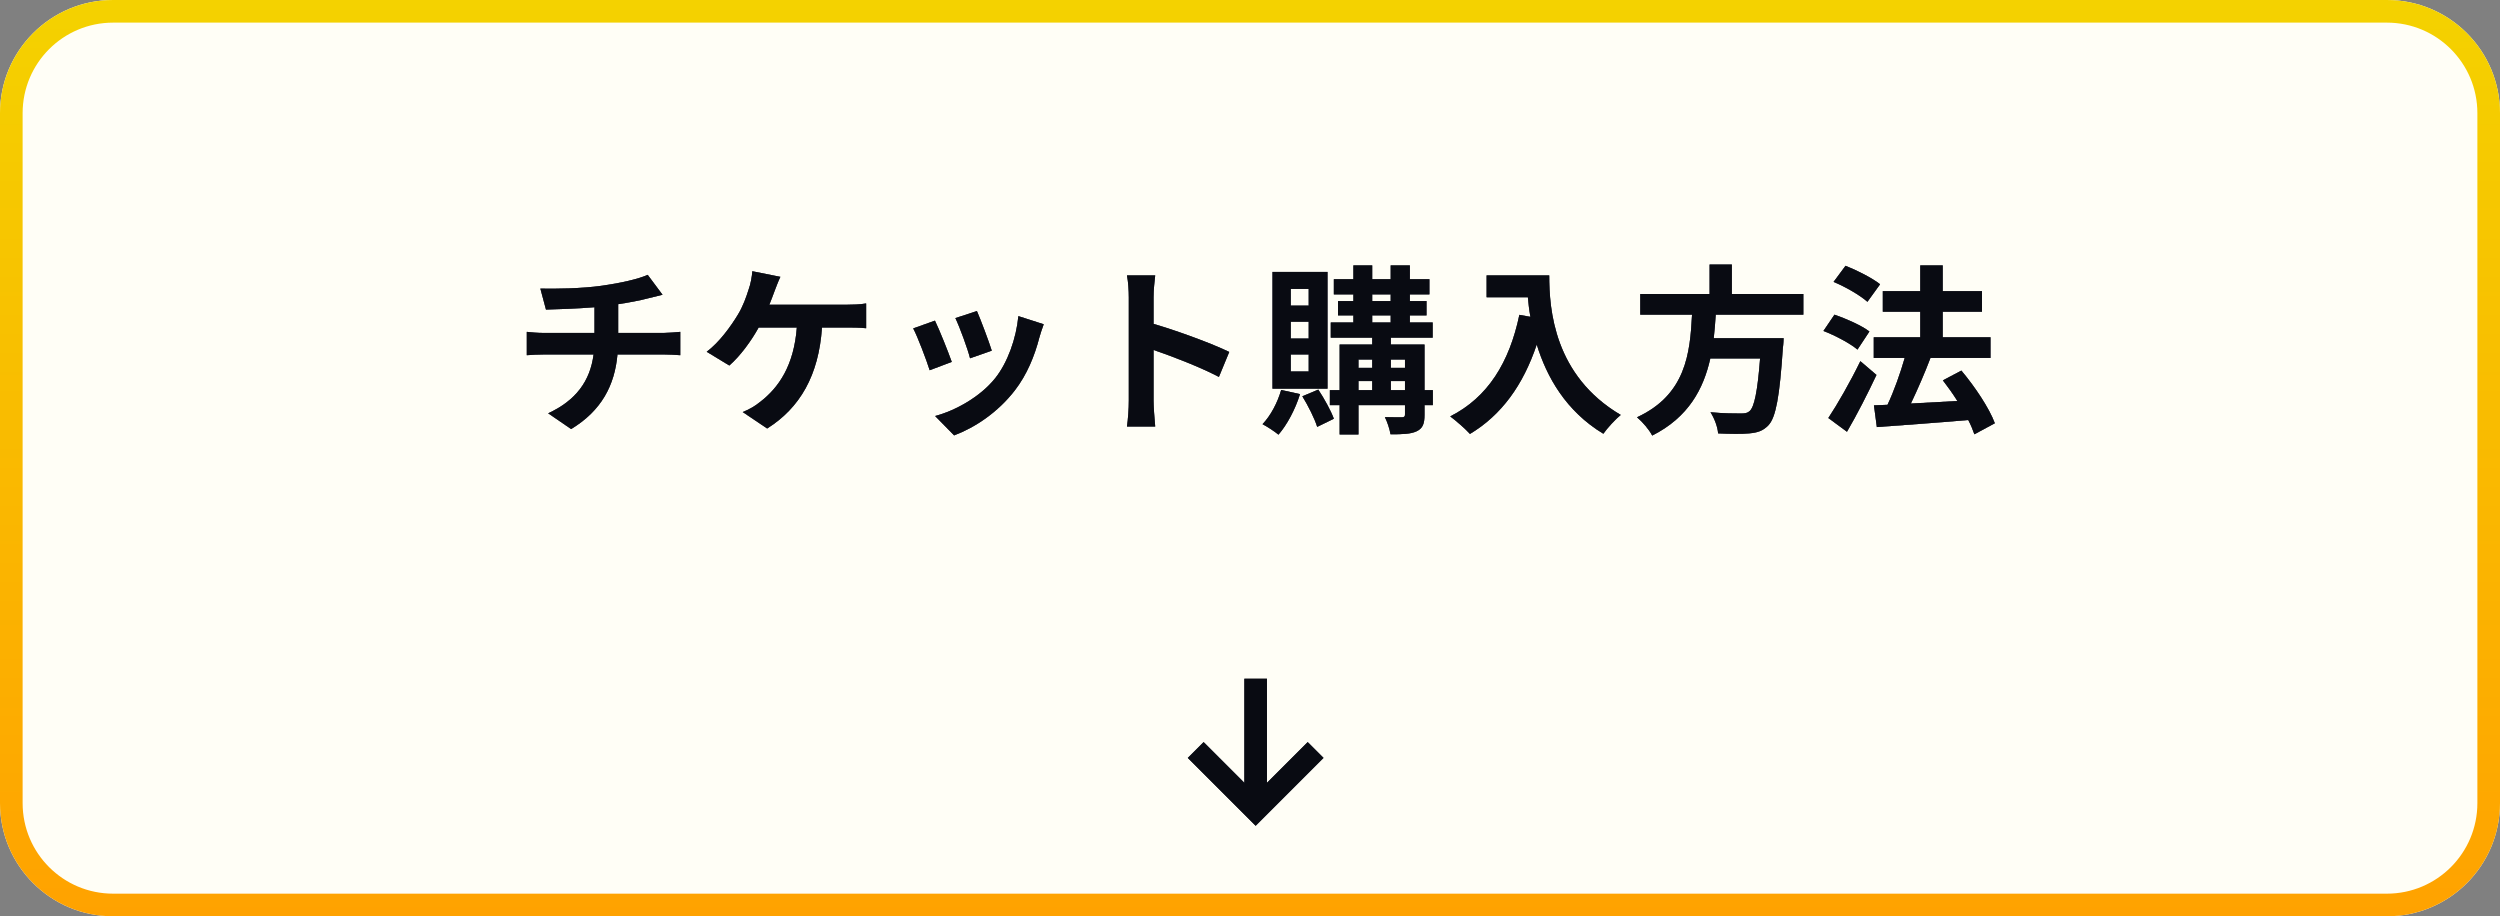
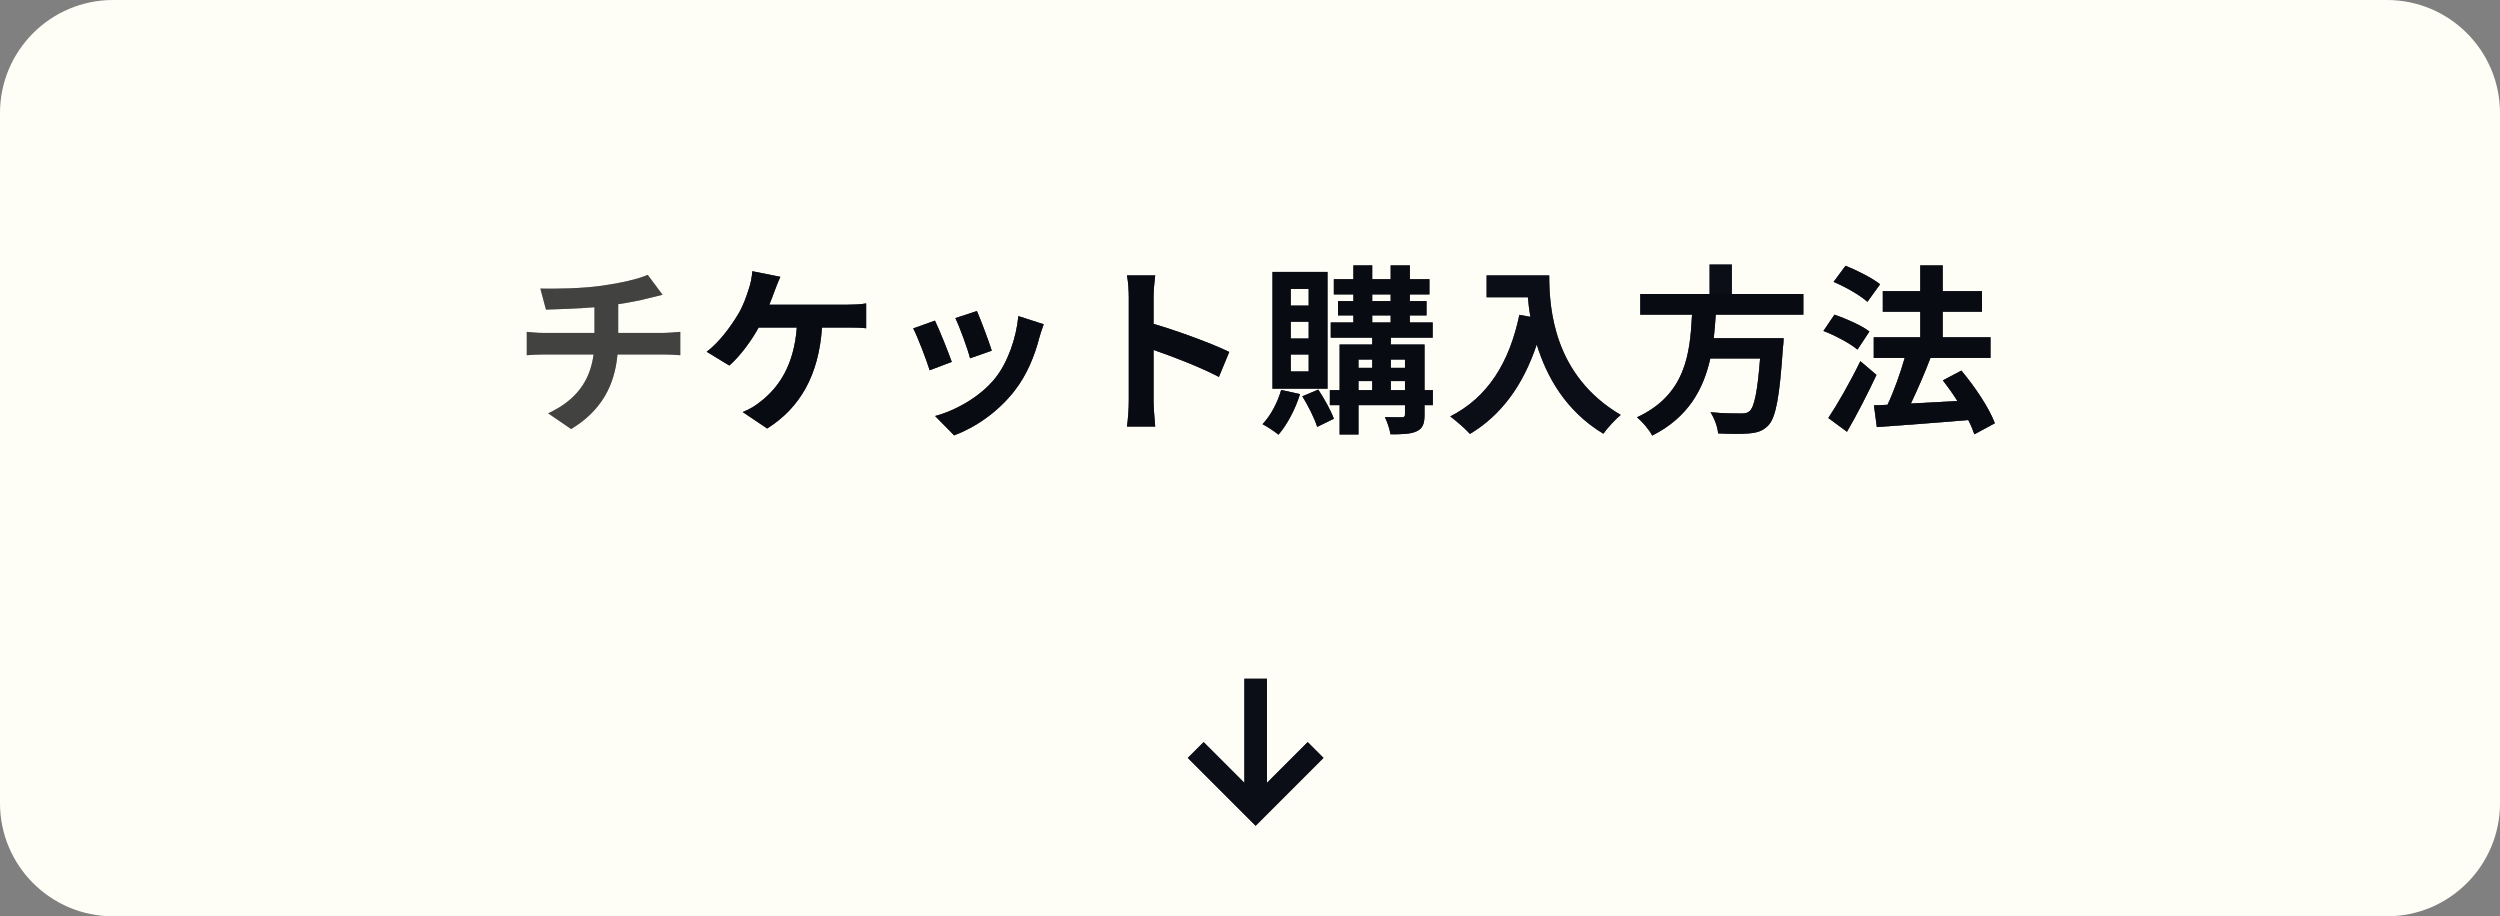
<svg xmlns="http://www.w3.org/2000/svg" width="221" height="81" viewBox="0 0 221 81" fill="none">
  <rect x="0" y="0" width="221" height="81" fill="#808080" stroke="none" />
  <path d="M0 10C0 4.477 4.477 0 10 0H211C216.523 0 221 4.477 221 10V71C221 76.523 216.523 81 211 81H10C4.477 81 0 76.523 0 71V10Z" fill="#FFFEF6" />
-   <path fill-rule="evenodd" clip-rule="evenodd" d="M211 2H10C5.582 2 2 5.582 2 10V71C2 75.418 5.582 79 10 79H211C215.418 79 219 75.418 219 71V10C219 5.582 215.418 2 211 2ZM10 0C4.477 0 0 4.477 0 10V71C0 76.523 4.477 81 10 81H211C216.523 81 221 76.523 221 71V10C221 4.477 216.523 0 211 0H10Z" fill="url(#paint0_linear_417_2179)" />
  <path d="M166.2 25.128L165.08 26.68C164.456 26.12 163.144 25.352 162.088 24.92L163.144 23.496C164.168 23.896 165.512 24.584 166.2 25.128ZM165.256 29.304L164.2 30.904C163.56 30.36 162.232 29.656 161.192 29.256L162.168 27.816C163.192 28.168 164.568 28.776 165.256 29.304ZM164.456 31.928L165.88 33.144C165.096 34.808 164.168 36.632 163.272 38.168L161.624 36.952C162.424 35.752 163.56 33.768 164.456 31.928ZM176.344 37.416L174.536 38.392C174.408 38.024 174.232 37.576 173.992 37.128C171.096 37.384 168.072 37.592 165.912 37.752L165.656 35.832L166.856 35.784C167.432 34.568 167.992 32.984 168.376 31.64H165.64V29.816H169.752V27.56H166.44V25.736H169.752V23.464H171.736V25.736H175.208V27.56H171.736V29.816H175.96V31.64H170.584L170.648 31.656C170.136 33 169.496 34.472 168.92 35.672C170.2 35.608 171.624 35.528 173.032 35.448C172.632 34.808 172.184 34.184 171.752 33.624L173.384 32.76C174.568 34.168 175.848 36.072 176.344 37.416Z" fill="#212843" />
  <path d="M166.2 25.128L165.08 26.68C164.456 26.12 163.144 25.352 162.088 24.92L163.144 23.496C164.168 23.896 165.512 24.584 166.2 25.128ZM165.256 29.304L164.2 30.904C163.56 30.36 162.232 29.656 161.192 29.256L162.168 27.816C163.192 28.168 164.568 28.776 165.256 29.304ZM164.456 31.928L165.88 33.144C165.096 34.808 164.168 36.632 163.272 38.168L161.624 36.952C162.424 35.752 163.56 33.768 164.456 31.928ZM176.344 37.416L174.536 38.392C174.408 38.024 174.232 37.576 173.992 37.128C171.096 37.384 168.072 37.592 165.912 37.752L165.656 35.832L166.856 35.784C167.432 34.568 167.992 32.984 168.376 31.64H165.64V29.816H169.752V27.56H166.44V25.736H169.752V23.464H171.736V25.736H175.208V27.56H171.736V29.816H175.96V31.64H170.584L170.648 31.656C170.136 33 169.496 34.472 168.92 35.672C170.2 35.608 171.624 35.528 173.032 35.448C172.632 34.808 172.184 34.184 171.752 33.624L173.384 32.76C174.568 34.168 175.848 36.072 176.344 37.416Z" fill="black" fill-opacity="0.2" />
  <path d="M166.2 25.128L165.08 26.68C164.456 26.12 163.144 25.352 162.088 24.92L163.144 23.496C164.168 23.896 165.512 24.584 166.2 25.128ZM165.256 29.304L164.2 30.904C163.56 30.36 162.232 29.656 161.192 29.256L162.168 27.816C163.192 28.168 164.568 28.776 165.256 29.304ZM164.456 31.928L165.88 33.144C165.096 34.808 164.168 36.632 163.272 38.168L161.624 36.952C162.424 35.752 163.56 33.768 164.456 31.928ZM176.344 37.416L174.536 38.392C174.408 38.024 174.232 37.576 173.992 37.128C171.096 37.384 168.072 37.592 165.912 37.752L165.656 35.832L166.856 35.784C167.432 34.568 167.992 32.984 168.376 31.64H165.64V29.816H169.752V27.56H166.44V25.736H169.752V23.464H171.736V25.736H175.208V27.56H171.736V29.816H175.96V31.64H170.584L170.648 31.656C170.136 33 169.496 34.472 168.92 35.672C170.2 35.608 171.624 35.528 173.032 35.448C172.632 34.808 172.184 34.184 171.752 33.624L173.384 32.76C174.568 34.168 175.848 36.072 176.344 37.416Z" fill="black" fill-opacity="0.2" />
  <path d="M166.2 25.128L165.08 26.68C164.456 26.12 163.144 25.352 162.088 24.92L163.144 23.496C164.168 23.896 165.512 24.584 166.2 25.128ZM165.256 29.304L164.2 30.904C163.56 30.36 162.232 29.656 161.192 29.256L162.168 27.816C163.192 28.168 164.568 28.776 165.256 29.304ZM164.456 31.928L165.88 33.144C165.096 34.808 164.168 36.632 163.272 38.168L161.624 36.952C162.424 35.752 163.56 33.768 164.456 31.928ZM176.344 37.416L174.536 38.392C174.408 38.024 174.232 37.576 173.992 37.128C171.096 37.384 168.072 37.592 165.912 37.752L165.656 35.832L166.856 35.784C167.432 34.568 167.992 32.984 168.376 31.64H165.64V29.816H169.752V27.56H166.44V25.736H169.752V23.464H171.736V25.736H175.208V27.56H171.736V29.816H175.96V31.64H170.584L170.648 31.656C170.136 33 169.496 34.472 168.92 35.672C170.2 35.608 171.624 35.528 173.032 35.448C172.632 34.808 172.184 34.184 171.752 33.624L173.384 32.76C174.568 34.168 175.848 36.072 176.344 37.416Z" fill="black" fill-opacity="0.2" />
  <path d="M166.2 25.128L165.08 26.68C164.456 26.12 163.144 25.352 162.088 24.92L163.144 23.496C164.168 23.896 165.512 24.584 166.2 25.128ZM165.256 29.304L164.2 30.904C163.56 30.36 162.232 29.656 161.192 29.256L162.168 27.816C163.192 28.168 164.568 28.776 165.256 29.304ZM164.456 31.928L165.88 33.144C165.096 34.808 164.168 36.632 163.272 38.168L161.624 36.952C162.424 35.752 163.56 33.768 164.456 31.928ZM176.344 37.416L174.536 38.392C174.408 38.024 174.232 37.576 173.992 37.128C171.096 37.384 168.072 37.592 165.912 37.752L165.656 35.832L166.856 35.784C167.432 34.568 167.992 32.984 168.376 31.64H165.64V29.816H169.752V27.56H166.44V25.736H169.752V23.464H171.736V25.736H175.208V27.56H171.736V29.816H175.96V31.64H170.584L170.648 31.656C170.136 33 169.496 34.472 168.92 35.672C170.2 35.608 171.624 35.528 173.032 35.448C172.632 34.808 172.184 34.184 171.752 33.624L173.384 32.76C174.568 34.168 175.848 36.072 176.344 37.416Z" fill="black" fill-opacity="0.2" />
  <path d="M166.2 25.128L165.08 26.68C164.456 26.12 163.144 25.352 162.088 24.92L163.144 23.496C164.168 23.896 165.512 24.584 166.2 25.128ZM165.256 29.304L164.2 30.904C163.56 30.36 162.232 29.656 161.192 29.256L162.168 27.816C163.192 28.168 164.568 28.776 165.256 29.304ZM164.456 31.928L165.88 33.144C165.096 34.808 164.168 36.632 163.272 38.168L161.624 36.952C162.424 35.752 163.56 33.768 164.456 31.928ZM176.344 37.416L174.536 38.392C174.408 38.024 174.232 37.576 173.992 37.128C171.096 37.384 168.072 37.592 165.912 37.752L165.656 35.832L166.856 35.784C167.432 34.568 167.992 32.984 168.376 31.64H165.64V29.816H169.752V27.56H166.44V25.736H169.752V23.464H171.736V25.736H175.208V27.56H171.736V29.816H175.96V31.64H170.584L170.648 31.656C170.136 33 169.496 34.472 168.92 35.672C170.2 35.608 171.624 35.528 173.032 35.448C172.632 34.808 172.184 34.184 171.752 33.624L173.384 32.76C174.568 34.168 175.848 36.072 176.344 37.416Z" fill="black" fill-opacity="0.2" />
  <path d="M166.2 25.128L165.08 26.68C164.456 26.12 163.144 25.352 162.088 24.92L163.144 23.496C164.168 23.896 165.512 24.584 166.2 25.128ZM165.256 29.304L164.2 30.904C163.56 30.36 162.232 29.656 161.192 29.256L162.168 27.816C163.192 28.168 164.568 28.776 165.256 29.304ZM164.456 31.928L165.88 33.144C165.096 34.808 164.168 36.632 163.272 38.168L161.624 36.952C162.424 35.752 163.56 33.768 164.456 31.928ZM176.344 37.416L174.536 38.392C174.408 38.024 174.232 37.576 173.992 37.128C171.096 37.384 168.072 37.592 165.912 37.752L165.656 35.832L166.856 35.784C167.432 34.568 167.992 32.984 168.376 31.64H165.64V29.816H169.752V27.56H166.44V25.736H169.752V23.464H171.736V25.736H175.208V27.56H171.736V29.816H175.96V31.64H170.584L170.648 31.656C170.136 33 169.496 34.472 168.92 35.672C170.2 35.608 171.624 35.528 173.032 35.448C172.632 34.808 172.184 34.184 171.752 33.624L173.384 32.76C174.568 34.168 175.848 36.072 176.344 37.416Z" fill="black" fill-opacity="0.2" />
  <path d="M159.416 27.816H151.672C151.624 28.504 151.576 29.208 151.496 29.896H157.672C157.672 29.896 157.656 30.472 157.608 30.728C157.32 35.08 156.984 36.872 156.344 37.576C155.864 38.088 155.368 38.248 154.616 38.312C154.024 38.376 152.952 38.36 151.88 38.312C151.848 37.768 151.56 36.984 151.208 36.44C152.312 36.552 153.432 36.552 153.896 36.552C154.248 36.552 154.472 36.52 154.664 36.344C155.08 35.992 155.368 34.6 155.592 31.688H151.192C150.584 34.392 149.256 36.888 146.056 38.504C145.784 37.976 145.208 37.304 144.712 36.888C149.032 34.888 149.4 31.24 149.576 27.816H145V25.992H151.128V23.384H153.096V25.992H159.416V27.816Z" fill="#212843" />
  <path d="M159.416 27.816H151.672C151.624 28.504 151.576 29.208 151.496 29.896H157.672C157.672 29.896 157.656 30.472 157.608 30.728C157.32 35.08 156.984 36.872 156.344 37.576C155.864 38.088 155.368 38.248 154.616 38.312C154.024 38.376 152.952 38.36 151.88 38.312C151.848 37.768 151.56 36.984 151.208 36.44C152.312 36.552 153.432 36.552 153.896 36.552C154.248 36.552 154.472 36.52 154.664 36.344C155.08 35.992 155.368 34.6 155.592 31.688H151.192C150.584 34.392 149.256 36.888 146.056 38.504C145.784 37.976 145.208 37.304 144.712 36.888C149.032 34.888 149.4 31.24 149.576 27.816H145V25.992H151.128V23.384H153.096V25.992H159.416V27.816Z" fill="black" fill-opacity="0.2" />
  <path d="M159.416 27.816H151.672C151.624 28.504 151.576 29.208 151.496 29.896H157.672C157.672 29.896 157.656 30.472 157.608 30.728C157.32 35.08 156.984 36.872 156.344 37.576C155.864 38.088 155.368 38.248 154.616 38.312C154.024 38.376 152.952 38.36 151.88 38.312C151.848 37.768 151.56 36.984 151.208 36.44C152.312 36.552 153.432 36.552 153.896 36.552C154.248 36.552 154.472 36.52 154.664 36.344C155.08 35.992 155.368 34.6 155.592 31.688H151.192C150.584 34.392 149.256 36.888 146.056 38.504C145.784 37.976 145.208 37.304 144.712 36.888C149.032 34.888 149.4 31.24 149.576 27.816H145V25.992H151.128V23.384H153.096V25.992H159.416V27.816Z" fill="black" fill-opacity="0.2" />
  <path d="M159.416 27.816H151.672C151.624 28.504 151.576 29.208 151.496 29.896H157.672C157.672 29.896 157.656 30.472 157.608 30.728C157.32 35.08 156.984 36.872 156.344 37.576C155.864 38.088 155.368 38.248 154.616 38.312C154.024 38.376 152.952 38.36 151.88 38.312C151.848 37.768 151.56 36.984 151.208 36.44C152.312 36.552 153.432 36.552 153.896 36.552C154.248 36.552 154.472 36.52 154.664 36.344C155.08 35.992 155.368 34.6 155.592 31.688H151.192C150.584 34.392 149.256 36.888 146.056 38.504C145.784 37.976 145.208 37.304 144.712 36.888C149.032 34.888 149.4 31.24 149.576 27.816H145V25.992H151.128V23.384H153.096V25.992H159.416V27.816Z" fill="black" fill-opacity="0.2" />
  <path d="M159.416 27.816H151.672C151.624 28.504 151.576 29.208 151.496 29.896H157.672C157.672 29.896 157.656 30.472 157.608 30.728C157.32 35.08 156.984 36.872 156.344 37.576C155.864 38.088 155.368 38.248 154.616 38.312C154.024 38.376 152.952 38.36 151.88 38.312C151.848 37.768 151.56 36.984 151.208 36.44C152.312 36.552 153.432 36.552 153.896 36.552C154.248 36.552 154.472 36.52 154.664 36.344C155.08 35.992 155.368 34.6 155.592 31.688H151.192C150.584 34.392 149.256 36.888 146.056 38.504C145.784 37.976 145.208 37.304 144.712 36.888C149.032 34.888 149.4 31.24 149.576 27.816H145V25.992H151.128V23.384H153.096V25.992H159.416V27.816Z" fill="black" fill-opacity="0.2" />
-   <path d="M159.416 27.816H151.672C151.624 28.504 151.576 29.208 151.496 29.896H157.672C157.672 29.896 157.656 30.472 157.608 30.728C157.32 35.08 156.984 36.872 156.344 37.576C155.864 38.088 155.368 38.248 154.616 38.312C154.024 38.376 152.952 38.36 151.88 38.312C151.848 37.768 151.56 36.984 151.208 36.44C152.312 36.552 153.432 36.552 153.896 36.552C154.248 36.552 154.472 36.52 154.664 36.344C155.08 35.992 155.368 34.6 155.592 31.688H151.192C150.584 34.392 149.256 36.888 146.056 38.504C145.784 37.976 145.208 37.304 144.712 36.888C149.032 34.888 149.4 31.24 149.576 27.816H145V25.992H151.128V23.384H153.096V25.992H159.416V27.816Z" fill="black" fill-opacity="0.2" />
+   <path d="M159.416 27.816H151.672C151.624 28.504 151.576 29.208 151.496 29.896H157.672C157.672 29.896 157.656 30.472 157.608 30.728C157.32 35.08 156.984 36.872 156.344 37.576C155.864 38.088 155.368 38.248 154.616 38.312C154.024 38.376 152.952 38.36 151.88 38.312C151.848 37.768 151.56 36.984 151.208 36.44C152.312 36.552 153.432 36.552 153.896 36.552C154.248 36.552 154.472 36.52 154.664 36.344C155.08 35.992 155.368 34.6 155.592 31.688H151.192C150.584 34.392 149.256 36.888 146.056 38.504C145.784 37.976 145.208 37.304 144.712 36.888C149.032 34.888 149.4 31.24 149.576 27.816H145V25.992H151.128H153.096V25.992H159.416V27.816Z" fill="black" fill-opacity="0.2" />
  <path d="M159.416 27.816H151.672C151.624 28.504 151.576 29.208 151.496 29.896H157.672C157.672 29.896 157.656 30.472 157.608 30.728C157.32 35.08 156.984 36.872 156.344 37.576C155.864 38.088 155.368 38.248 154.616 38.312C154.024 38.376 152.952 38.36 151.88 38.312C151.848 37.768 151.56 36.984 151.208 36.44C152.312 36.552 153.432 36.552 153.896 36.552C154.248 36.552 154.472 36.52 154.664 36.344C155.08 35.992 155.368 34.6 155.592 31.688H151.192C150.584 34.392 149.256 36.888 146.056 38.504C145.784 37.976 145.208 37.304 144.712 36.888C149.032 34.888 149.4 31.24 149.576 27.816H145V25.992H151.128V23.384H153.096V25.992H159.416V27.816Z" fill="black" fill-opacity="0.2" />
  <path d="M131.416 24.344H136.952C136.952 27.368 137.384 33.208 143.272 36.68C142.856 37.016 142.072 37.848 141.736 38.344C138.424 36.344 136.728 33.32 135.848 30.456C134.648 34.04 132.728 36.696 129.944 38.36C129.592 37.96 128.696 37.176 128.2 36.808C131.528 35.128 133.432 32.04 134.312 27.832L135.288 28.008C135.176 27.4 135.112 26.824 135.064 26.28H131.416V24.344Z" fill="#212843" />
-   <path d="M131.416 24.344H136.952C136.952 27.368 137.384 33.208 143.272 36.68C142.856 37.016 142.072 37.848 141.736 38.344C138.424 36.344 136.728 33.32 135.848 30.456C134.648 34.04 132.728 36.696 129.944 38.36C129.592 37.96 128.696 37.176 128.2 36.808C131.528 35.128 133.432 32.04 134.312 27.832L135.288 28.008C135.176 27.4 135.112 26.824 135.064 26.28H131.416V24.344Z" fill="black" fill-opacity="0.2" />
  <path d="M131.416 24.344H136.952C136.952 27.368 137.384 33.208 143.272 36.68C142.856 37.016 142.072 37.848 141.736 38.344C138.424 36.344 136.728 33.32 135.848 30.456C134.648 34.04 132.728 36.696 129.944 38.36C129.592 37.96 128.696 37.176 128.2 36.808C131.528 35.128 133.432 32.04 134.312 27.832L135.288 28.008C135.176 27.4 135.112 26.824 135.064 26.28H131.416V24.344Z" fill="black" fill-opacity="0.2" />
  <path d="M131.416 24.344H136.952C136.952 27.368 137.384 33.208 143.272 36.68C142.856 37.016 142.072 37.848 141.736 38.344C138.424 36.344 136.728 33.32 135.848 30.456C134.648 34.04 132.728 36.696 129.944 38.36C129.592 37.96 128.696 37.176 128.2 36.808C131.528 35.128 133.432 32.04 134.312 27.832L135.288 28.008C135.176 27.4 135.112 26.824 135.064 26.28H131.416V24.344Z" fill="black" fill-opacity="0.2" />
  <path d="M131.416 24.344H136.952C136.952 27.368 137.384 33.208 143.272 36.68C142.856 37.016 142.072 37.848 141.736 38.344C138.424 36.344 136.728 33.32 135.848 30.456C134.648 34.04 132.728 36.696 129.944 38.36C129.592 37.96 128.696 37.176 128.2 36.808C131.528 35.128 133.432 32.04 134.312 27.832L135.288 28.008C135.176 27.4 135.112 26.824 135.064 26.28H131.416V24.344Z" fill="black" fill-opacity="0.2" />
  <path d="M131.416 24.344H136.952C136.952 27.368 137.384 33.208 143.272 36.68C142.856 37.016 142.072 37.848 141.736 38.344C138.424 36.344 136.728 33.32 135.848 30.456C134.648 34.04 132.728 36.696 129.944 38.36C129.592 37.96 128.696 37.176 128.2 36.808C131.528 35.128 133.432 32.04 134.312 27.832L135.288 28.008C135.176 27.4 135.112 26.824 135.064 26.28H131.416V24.344Z" fill="black" fill-opacity="0.2" />
  <path d="M131.416 24.344H136.952C136.952 27.368 137.384 33.208 143.272 36.68C142.856 37.016 142.072 37.848 141.736 38.344C138.424 36.344 136.728 33.32 135.848 30.456C134.648 34.04 132.728 36.696 129.944 38.36C129.592 37.96 128.696 37.176 128.2 36.808C131.528 35.128 133.432 32.04 134.312 27.832L135.288 28.008C135.176 27.4 135.112 26.824 135.064 26.28H131.416V24.344Z" fill="black" fill-opacity="0.2" />
  <path d="M115.688 27.016V25.544H114.104V27.016H115.688ZM115.688 29.928V28.44H114.104V29.928H115.688ZM115.688 32.84V31.336H114.104V32.84H115.688ZM117.352 24.04V34.36H112.488V24.04H117.352ZM113.256 34.472L114.92 34.84C114.504 36.184 113.768 37.56 113.016 38.424C112.696 38.152 112.008 37.704 111.608 37.496C112.328 36.744 112.936 35.592 113.256 34.472ZM115.128 35.032L116.536 34.44C117.064 35.24 117.656 36.312 117.912 37.016L116.44 37.736C116.216 37 115.64 35.864 115.128 35.032ZM122.952 34.488H124.2V33.688H122.952V34.488ZM120.088 33.688V34.488H121.304V33.688H120.088ZM121.304 31.784H120.088V32.52H121.304V31.784ZM124.2 31.784H122.952V32.52H124.2V31.784ZM121.304 27.88V28.504H122.936V27.88H121.304ZM121.304 26.024V26.616H122.936V26.024H121.304ZM126.664 34.488V35.816H125.928V36.664C125.928 37.464 125.768 37.864 125.24 38.12C124.712 38.376 123.96 38.392 122.92 38.392C122.856 37.944 122.632 37.288 122.424 36.872C123.048 36.888 123.736 36.888 123.928 36.888C124.136 36.888 124.2 36.824 124.2 36.648V35.816H120.088V38.408H118.424V35.816H117.56V34.488H118.424V30.456H121.304V29.848H117.64V28.504H119.64V27.88H118.28V26.616H119.64V26.024H117.912V24.68H119.64V23.464H121.304V24.68H122.936V23.464H124.632V24.68H126.36V26.024H124.632V26.616H126.104V27.88H124.632V28.504H126.648V29.848H122.952V30.456H125.928V34.488H126.664Z" fill="#212843" />
  <path d="M115.688 27.016V25.544H114.104V27.016H115.688ZM115.688 29.928V28.44H114.104V29.928H115.688ZM115.688 32.84V31.336H114.104V32.84H115.688ZM117.352 24.04V34.36H112.488V24.04H117.352ZM113.256 34.472L114.92 34.84C114.504 36.184 113.768 37.56 113.016 38.424C112.696 38.152 112.008 37.704 111.608 37.496C112.328 36.744 112.936 35.592 113.256 34.472ZM115.128 35.032L116.536 34.44C117.064 35.24 117.656 36.312 117.912 37.016L116.44 37.736C116.216 37 115.64 35.864 115.128 35.032ZM122.952 34.488H124.2V33.688H122.952V34.488ZM120.088 33.688V34.488H121.304V33.688H120.088ZM121.304 31.784H120.088V32.52H121.304V31.784ZM124.2 31.784H122.952V32.52H124.2V31.784ZM121.304 27.88V28.504H122.936V27.88H121.304ZM121.304 26.024V26.616H122.936V26.024H121.304ZM126.664 34.488V35.816H125.928V36.664C125.928 37.464 125.768 37.864 125.24 38.12C124.712 38.376 123.96 38.392 122.92 38.392C122.856 37.944 122.632 37.288 122.424 36.872C123.048 36.888 123.736 36.888 123.928 36.888C124.136 36.888 124.2 36.824 124.2 36.648V35.816H120.088V38.408H118.424V35.816H117.56V34.488H118.424V30.456H121.304V29.848H117.64V28.504H119.64V27.88H118.28V26.616H119.64V26.024H117.912V24.68H119.64V23.464H121.304V24.68H122.936V23.464H124.632V24.68H126.36V26.024H124.632V26.616H126.104V27.88H124.632V28.504H126.648V29.848H122.952V30.456H125.928V34.488H126.664Z" fill="black" fill-opacity="0.2" />
  <path d="M115.688 27.016V25.544H114.104V27.016H115.688ZM115.688 29.928V28.44H114.104V29.928H115.688ZM115.688 32.84V31.336H114.104V32.84H115.688ZM117.352 24.04V34.36H112.488V24.04H117.352ZM113.256 34.472L114.92 34.84C114.504 36.184 113.768 37.56 113.016 38.424C112.696 38.152 112.008 37.704 111.608 37.496C112.328 36.744 112.936 35.592 113.256 34.472ZM115.128 35.032L116.536 34.44C117.064 35.24 117.656 36.312 117.912 37.016L116.44 37.736C116.216 37 115.64 35.864 115.128 35.032ZM122.952 34.488H124.2V33.688H122.952V34.488ZM120.088 33.688V34.488H121.304V33.688H120.088ZM121.304 31.784H120.088V32.52H121.304V31.784ZM124.2 31.784H122.952V32.52H124.2V31.784ZM121.304 27.88V28.504H122.936V27.88H121.304ZM121.304 26.024V26.616H122.936V26.024H121.304ZM126.664 34.488V35.816H125.928V36.664C125.928 37.464 125.768 37.864 125.24 38.12C124.712 38.376 123.96 38.392 122.92 38.392C122.856 37.944 122.632 37.288 122.424 36.872C123.048 36.888 123.736 36.888 123.928 36.888C124.136 36.888 124.2 36.824 124.2 36.648V35.816H120.088V38.408H118.424V35.816H117.56V34.488H118.424V30.456H121.304V29.848H117.64V28.504H119.64V27.88H118.28V26.616H119.64V26.024H117.912V24.68H119.64V23.464H121.304V24.68H122.936V23.464H124.632V24.68H126.36V26.024H124.632V26.616H126.104V27.88H124.632V28.504H126.648V29.848H122.952V30.456H125.928V34.488H126.664Z" fill="black" fill-opacity="0.2" />
  <path d="M115.688 27.016V25.544H114.104V27.016H115.688ZM115.688 29.928V28.44H114.104V29.928H115.688ZM115.688 32.84V31.336H114.104V32.84H115.688ZM117.352 24.04V34.36H112.488V24.04H117.352ZM113.256 34.472L114.92 34.84C114.504 36.184 113.768 37.56 113.016 38.424C112.696 38.152 112.008 37.704 111.608 37.496C112.328 36.744 112.936 35.592 113.256 34.472ZM115.128 35.032L116.536 34.44C117.064 35.24 117.656 36.312 117.912 37.016L116.44 37.736C116.216 37 115.64 35.864 115.128 35.032ZM122.952 34.488H124.2V33.688H122.952V34.488ZM120.088 33.688V34.488H121.304V33.688H120.088ZM121.304 31.784H120.088V32.52H121.304V31.784ZM124.2 31.784H122.952V32.52H124.2V31.784ZM121.304 27.88V28.504H122.936V27.88H121.304ZM121.304 26.024V26.616H122.936V26.024H121.304ZM126.664 34.488V35.816H125.928V36.664C125.928 37.464 125.768 37.864 125.24 38.12C124.712 38.376 123.96 38.392 122.92 38.392C122.856 37.944 122.632 37.288 122.424 36.872C123.048 36.888 123.736 36.888 123.928 36.888C124.136 36.888 124.2 36.824 124.2 36.648V35.816H120.088V38.408H118.424V35.816H117.56V34.488H118.424V30.456H121.304V29.848H117.64V28.504H119.64V27.88H118.28V26.616H119.64V26.024H117.912V24.68H119.64V23.464H121.304V24.68H122.936V23.464H124.632V24.68H126.36V26.024H124.632V26.616H126.104V27.88H124.632V28.504H126.648V29.848H122.952V30.456H125.928V34.488H126.664Z" fill="black" fill-opacity="0.2" />
  <path d="M115.688 27.016V25.544H114.104V27.016H115.688ZM115.688 29.928V28.44H114.104V29.928H115.688ZM115.688 32.84V31.336H114.104V32.84H115.688ZM117.352 24.04V34.36H112.488V24.04H117.352ZM113.256 34.472L114.92 34.84C114.504 36.184 113.768 37.56 113.016 38.424C112.696 38.152 112.008 37.704 111.608 37.496C112.328 36.744 112.936 35.592 113.256 34.472ZM115.128 35.032L116.536 34.44C117.064 35.24 117.656 36.312 117.912 37.016L116.44 37.736C116.216 37 115.64 35.864 115.128 35.032ZM122.952 34.488H124.2V33.688H122.952V34.488ZM120.088 33.688V34.488H121.304V33.688H120.088ZM121.304 31.784H120.088V32.52H121.304V31.784ZM124.2 31.784H122.952V32.52H124.2V31.784ZM121.304 27.88V28.504H122.936V27.88H121.304ZM121.304 26.024V26.616H122.936V26.024H121.304ZM126.664 34.488V35.816H125.928V36.664C125.928 37.464 125.768 37.864 125.24 38.12C124.712 38.376 123.96 38.392 122.92 38.392C122.856 37.944 122.632 37.288 122.424 36.872C123.048 36.888 123.736 36.888 123.928 36.888C124.136 36.888 124.2 36.824 124.2 36.648V35.816H120.088V38.408H118.424V35.816H117.56V34.488H118.424V30.456H121.304V29.848H117.64V28.504H119.64V27.88H118.28V26.616H119.64V26.024H117.912V24.68H119.64V23.464H121.304V24.68H122.936V23.464H124.632V24.68H126.36V26.024H124.632V26.616H126.104V27.88H124.632V28.504H126.648V29.848H122.952V30.456H125.928V34.488H126.664Z" fill="black" fill-opacity="0.2" />
  <path d="M115.688 27.016V25.544H114.104V27.016H115.688ZM115.688 29.928V28.44H114.104V29.928H115.688ZM115.688 32.84V31.336H114.104V32.84H115.688ZM117.352 24.04V34.36H112.488V24.04H117.352ZM113.256 34.472L114.92 34.84C114.504 36.184 113.768 37.56 113.016 38.424C112.696 38.152 112.008 37.704 111.608 37.496C112.328 36.744 112.936 35.592 113.256 34.472ZM115.128 35.032L116.536 34.44C117.064 35.24 117.656 36.312 117.912 37.016L116.44 37.736C116.216 37 115.64 35.864 115.128 35.032ZM122.952 34.488H124.2V33.688H122.952V34.488ZM120.088 33.688V34.488H121.304V33.688H120.088ZM121.304 31.784H120.088V32.52H121.304V31.784ZM124.2 31.784H122.952V32.52H124.2V31.784ZM121.304 27.88V28.504H122.936V27.88H121.304ZM121.304 26.024V26.616H122.936V26.024H121.304ZM126.664 34.488V35.816H125.928V36.664C125.928 37.464 125.768 37.864 125.24 38.12C124.712 38.376 123.96 38.392 122.92 38.392C122.856 37.944 122.632 37.288 122.424 36.872C123.048 36.888 123.736 36.888 123.928 36.888C124.136 36.888 124.2 36.824 124.2 36.648V35.816H120.088V38.408H118.424V35.816H117.56V34.488H118.424V30.456H121.304V29.848H117.64V28.504H119.64V27.88H118.28V26.616H119.64V26.024H117.912V24.68H119.64V23.464H121.304V24.68H122.936V23.464H124.632V24.68H126.36V26.024H124.632V26.616H126.104V27.88H124.632V28.504H126.648V29.848H122.952V30.456H125.928V34.488H126.664Z" fill="black" fill-opacity="0.2" />
  <path d="M115.688 27.016V25.544H114.104V27.016H115.688ZM115.688 29.928V28.44H114.104V29.928H115.688ZM115.688 32.84V31.336H114.104V32.84H115.688ZM117.352 24.04V34.36H112.488V24.04H117.352ZM113.256 34.472L114.92 34.84C114.504 36.184 113.768 37.56 113.016 38.424C112.696 38.152 112.008 37.704 111.608 37.496C112.328 36.744 112.936 35.592 113.256 34.472ZM115.128 35.032L116.536 34.44C117.064 35.24 117.656 36.312 117.912 37.016L116.44 37.736C116.216 37 115.64 35.864 115.128 35.032ZM122.952 34.488H124.2V33.688H122.952V34.488ZM120.088 33.688V34.488H121.304V33.688H120.088ZM121.304 31.784H120.088V32.52H121.304V31.784ZM124.2 31.784H122.952V32.52H124.2V31.784ZM121.304 27.88V28.504H122.936V27.88H121.304ZM121.304 26.024V26.616H122.936V26.024H121.304ZM126.664 34.488V35.816H125.928V36.664C125.928 37.464 125.768 37.864 125.24 38.12C124.712 38.376 123.96 38.392 122.92 38.392C122.856 37.944 122.632 37.288 122.424 36.872C123.048 36.888 123.736 36.888 123.928 36.888C124.136 36.888 124.2 36.824 124.2 36.648V35.816H120.088V38.408H118.424V35.816H117.56V34.488H118.424V30.456H121.304V29.848H117.64V28.504H119.64V27.88H118.28V26.616H119.64V26.024H117.912V24.68H119.64V23.464H121.304V24.68H122.936V23.464H124.632V24.68H126.36V26.024H124.632V26.616H126.104V27.88H124.632V28.504H126.648V29.848H122.952V30.456H125.928V34.488H126.664Z" fill="black" fill-opacity="0.2" />
  <path d="M99.784 35.464V26.264C99.784 25.704 99.736 24.904 99.624 24.344H102.12C102.056 24.904 101.976 25.608 101.976 26.264V28.632C104.12 29.256 107.192 30.392 108.664 31.112L107.752 33.32C106.104 32.456 103.704 31.528 101.976 30.936V35.464C101.976 35.928 102.056 37.048 102.12 37.704H99.624C99.72 37.064 99.784 36.104 99.784 35.464Z" fill="#212843" />
  <path d="M99.784 35.464V26.264C99.784 25.704 99.736 24.904 99.624 24.344H102.12C102.056 24.904 101.976 25.608 101.976 26.264V28.632C104.12 29.256 107.192 30.392 108.664 31.112L107.752 33.32C106.104 32.456 103.704 31.528 101.976 30.936V35.464C101.976 35.928 102.056 37.048 102.12 37.704H99.624C99.72 37.064 99.784 36.104 99.784 35.464Z" fill="black" fill-opacity="0.2" />
  <path d="M99.784 35.464V26.264C99.784 25.704 99.736 24.904 99.624 24.344H102.12C102.056 24.904 101.976 25.608 101.976 26.264V28.632C104.12 29.256 107.192 30.392 108.664 31.112L107.752 33.32C106.104 32.456 103.704 31.528 101.976 30.936V35.464C101.976 35.928 102.056 37.048 102.12 37.704H99.624C99.72 37.064 99.784 36.104 99.784 35.464Z" fill="black" fill-opacity="0.2" />
  <path d="M99.784 35.464V26.264C99.784 25.704 99.736 24.904 99.624 24.344H102.12C102.056 24.904 101.976 25.608 101.976 26.264V28.632C104.12 29.256 107.192 30.392 108.664 31.112L107.752 33.32C106.104 32.456 103.704 31.528 101.976 30.936V35.464C101.976 35.928 102.056 37.048 102.12 37.704H99.624C99.72 37.064 99.784 36.104 99.784 35.464Z" fill="black" fill-opacity="0.2" />
  <path d="M99.784 35.464V26.264C99.784 25.704 99.736 24.904 99.624 24.344H102.12C102.056 24.904 101.976 25.608 101.976 26.264V28.632C104.12 29.256 107.192 30.392 108.664 31.112L107.752 33.32C106.104 32.456 103.704 31.528 101.976 30.936V35.464C101.976 35.928 102.056 37.048 102.12 37.704H99.624C99.72 37.064 99.784 36.104 99.784 35.464Z" fill="black" fill-opacity="0.2" />
  <path d="M99.784 35.464V26.264C99.784 25.704 99.736 24.904 99.624 24.344H102.12C102.056 24.904 101.976 25.608 101.976 26.264V28.632C104.12 29.256 107.192 30.392 108.664 31.112L107.752 33.32C106.104 32.456 103.704 31.528 101.976 30.936V35.464C101.976 35.928 102.056 37.048 102.12 37.704H99.624C99.72 37.064 99.784 36.104 99.784 35.464Z" fill="black" fill-opacity="0.2" />
  <path d="M99.784 35.464V26.264C99.784 25.704 99.736 24.904 99.624 24.344H102.12C102.056 24.904 101.976 25.608 101.976 26.264V28.632C104.12 29.256 107.192 30.392 108.664 31.112L107.752 33.32C106.104 32.456 103.704 31.528 101.976 30.936V35.464C101.976 35.928 102.056 37.048 102.12 37.704H99.624C99.72 37.064 99.784 36.104 99.784 35.464Z" fill="black" fill-opacity="0.2" />
  <path d="M86.36 27.496C86.664 28.184 87.448 30.264 87.672 31L85.752 31.672C85.56 30.888 84.856 28.952 84.456 28.12L86.36 27.496ZM92.264 28.664C92.072 29.176 91.976 29.512 91.88 29.832C91.464 31.448 90.792 33.112 89.704 34.52C88.216 36.44 86.216 37.784 84.344 38.488L82.664 36.776C84.424 36.312 86.648 35.096 87.976 33.432C89.064 32.072 89.832 29.944 90.024 27.944L92.264 28.664ZM82.648 28.344C83.048 29.16 83.816 31.096 84.136 31.992L82.184 32.728C81.912 31.864 81.112 29.736 80.728 29.032L82.648 28.344Z" fill="#212843" />
  <path d="M86.36 27.496C86.664 28.184 87.448 30.264 87.672 31L85.752 31.672C85.56 30.888 84.856 28.952 84.456 28.12L86.36 27.496ZM92.264 28.664C92.072 29.176 91.976 29.512 91.88 29.832C91.464 31.448 90.792 33.112 89.704 34.52C88.216 36.44 86.216 37.784 84.344 38.488L82.664 36.776C84.424 36.312 86.648 35.096 87.976 33.432C89.064 32.072 89.832 29.944 90.024 27.944L92.264 28.664ZM82.648 28.344C83.048 29.16 83.816 31.096 84.136 31.992L82.184 32.728C81.912 31.864 81.112 29.736 80.728 29.032L82.648 28.344Z" fill="black" fill-opacity="0.2" />
  <path d="M86.36 27.496C86.664 28.184 87.448 30.264 87.672 31L85.752 31.672C85.56 30.888 84.856 28.952 84.456 28.12L86.36 27.496ZM92.264 28.664C92.072 29.176 91.976 29.512 91.88 29.832C91.464 31.448 90.792 33.112 89.704 34.52C88.216 36.44 86.216 37.784 84.344 38.488L82.664 36.776C84.424 36.312 86.648 35.096 87.976 33.432C89.064 32.072 89.832 29.944 90.024 27.944L92.264 28.664ZM82.648 28.344C83.048 29.16 83.816 31.096 84.136 31.992L82.184 32.728C81.912 31.864 81.112 29.736 80.728 29.032L82.648 28.344Z" fill="black" fill-opacity="0.2" />
  <path d="M86.36 27.496C86.664 28.184 87.448 30.264 87.672 31L85.752 31.672C85.56 30.888 84.856 28.952 84.456 28.12L86.36 27.496ZM92.264 28.664C92.072 29.176 91.976 29.512 91.88 29.832C91.464 31.448 90.792 33.112 89.704 34.52C88.216 36.44 86.216 37.784 84.344 38.488L82.664 36.776C84.424 36.312 86.648 35.096 87.976 33.432C89.064 32.072 89.832 29.944 90.024 27.944L92.264 28.664ZM82.648 28.344C83.048 29.16 83.816 31.096 84.136 31.992L82.184 32.728C81.912 31.864 81.112 29.736 80.728 29.032L82.648 28.344Z" fill="black" fill-opacity="0.2" />
  <path d="M86.36 27.496C86.664 28.184 87.448 30.264 87.672 31L85.752 31.672C85.56 30.888 84.856 28.952 84.456 28.12L86.36 27.496ZM92.264 28.664C92.072 29.176 91.976 29.512 91.88 29.832C91.464 31.448 90.792 33.112 89.704 34.52C88.216 36.44 86.216 37.784 84.344 38.488L82.664 36.776C84.424 36.312 86.648 35.096 87.976 33.432C89.064 32.072 89.832 29.944 90.024 27.944L92.264 28.664ZM82.648 28.344C83.048 29.16 83.816 31.096 84.136 31.992L82.184 32.728C81.912 31.864 81.112 29.736 80.728 29.032L82.648 28.344Z" fill="black" fill-opacity="0.2" />
  <path d="M86.36 27.496C86.664 28.184 87.448 30.264 87.672 31L85.752 31.672C85.56 30.888 84.856 28.952 84.456 28.12L86.36 27.496ZM92.264 28.664C92.072 29.176 91.976 29.512 91.88 29.832C91.464 31.448 90.792 33.112 89.704 34.52C88.216 36.44 86.216 37.784 84.344 38.488L82.664 36.776C84.424 36.312 86.648 35.096 87.976 33.432C89.064 32.072 89.832 29.944 90.024 27.944L92.264 28.664ZM82.648 28.344C83.048 29.16 83.816 31.096 84.136 31.992L82.184 32.728C81.912 31.864 81.112 29.736 80.728 29.032L82.648 28.344Z" fill="black" fill-opacity="0.2" />
  <path d="M86.36 27.496C86.664 28.184 87.448 30.264 87.672 31L85.752 31.672C85.56 30.888 84.856 28.952 84.456 28.12L86.36 27.496ZM92.264 28.664C92.072 29.176 91.976 29.512 91.88 29.832C91.464 31.448 90.792 33.112 89.704 34.52C88.216 36.44 86.216 37.784 84.344 38.488L82.664 36.776C84.424 36.312 86.648 35.096 87.976 33.432C89.064 32.072 89.832 29.944 90.024 27.944L92.264 28.664ZM82.648 28.344C83.048 29.16 83.816 31.096 84.136 31.992L82.184 32.728C81.912 31.864 81.112 29.736 80.728 29.032L82.648 28.344Z" fill="black" fill-opacity="0.2" />
  <path d="M68.984 24.472C68.792 24.872 68.584 25.432 68.456 25.768C68.328 26.104 68.184 26.52 68.008 26.936H74.904C75.32 26.936 76.04 26.92 76.568 26.824V29.016C75.976 28.952 75.272 28.952 74.904 28.952H72.664C72.376 33.192 70.712 36.056 67.816 37.88L65.656 36.424C66.232 36.2 66.792 35.864 67.176 35.544C68.856 34.264 70.184 32.296 70.44 28.952H67.064C66.424 30.12 65.432 31.48 64.472 32.312L62.472 31.096C63.608 30.248 64.632 28.808 65.24 27.8C65.688 27.064 65.976 26.232 66.168 25.624C66.36 25.096 66.472 24.472 66.504 23.976L68.984 24.472Z" fill="#212843" />
  <path d="M68.984 24.472C68.792 24.872 68.584 25.432 68.456 25.768C68.328 26.104 68.184 26.52 68.008 26.936H74.904C75.32 26.936 76.04 26.92 76.568 26.824V29.016C75.976 28.952 75.272 28.952 74.904 28.952H72.664C72.376 33.192 70.712 36.056 67.816 37.88L65.656 36.424C66.232 36.2 66.792 35.864 67.176 35.544C68.856 34.264 70.184 32.296 70.44 28.952H67.064C66.424 30.12 65.432 31.48 64.472 32.312L62.472 31.096C63.608 30.248 64.632 28.808 65.24 27.8C65.688 27.064 65.976 26.232 66.168 25.624C66.36 25.096 66.472 24.472 66.504 23.976L68.984 24.472Z" fill="black" fill-opacity="0.2" />
  <path d="M68.984 24.472C68.792 24.872 68.584 25.432 68.456 25.768C68.328 26.104 68.184 26.52 68.008 26.936H74.904C75.32 26.936 76.04 26.92 76.568 26.824V29.016C75.976 28.952 75.272 28.952 74.904 28.952H72.664C72.376 33.192 70.712 36.056 67.816 37.88L65.656 36.424C66.232 36.2 66.792 35.864 67.176 35.544C68.856 34.264 70.184 32.296 70.44 28.952H67.064C66.424 30.12 65.432 31.48 64.472 32.312L62.472 31.096C63.608 30.248 64.632 28.808 65.24 27.8C65.688 27.064 65.976 26.232 66.168 25.624C66.36 25.096 66.472 24.472 66.504 23.976L68.984 24.472Z" fill="black" fill-opacity="0.2" />
  <path d="M68.984 24.472C68.792 24.872 68.584 25.432 68.456 25.768C68.328 26.104 68.184 26.52 68.008 26.936H74.904C75.32 26.936 76.04 26.92 76.568 26.824V29.016C75.976 28.952 75.272 28.952 74.904 28.952H72.664C72.376 33.192 70.712 36.056 67.816 37.88L65.656 36.424C66.232 36.2 66.792 35.864 67.176 35.544C68.856 34.264 70.184 32.296 70.44 28.952H67.064C66.424 30.12 65.432 31.48 64.472 32.312L62.472 31.096C63.608 30.248 64.632 28.808 65.24 27.8C65.688 27.064 65.976 26.232 66.168 25.624C66.36 25.096 66.472 24.472 66.504 23.976L68.984 24.472Z" fill="black" fill-opacity="0.2" />
  <path d="M68.984 24.472C68.792 24.872 68.584 25.432 68.456 25.768C68.328 26.104 68.184 26.52 68.008 26.936H74.904C75.32 26.936 76.04 26.92 76.568 26.824V29.016C75.976 28.952 75.272 28.952 74.904 28.952H72.664C72.376 33.192 70.712 36.056 67.816 37.88L65.656 36.424C66.232 36.2 66.792 35.864 67.176 35.544C68.856 34.264 70.184 32.296 70.44 28.952H67.064C66.424 30.12 65.432 31.48 64.472 32.312L62.472 31.096C63.608 30.248 64.632 28.808 65.24 27.8C65.688 27.064 65.976 26.232 66.168 25.624C66.36 25.096 66.472 24.472 66.504 23.976L68.984 24.472Z" fill="black" fill-opacity="0.2" />
  <path d="M68.984 24.472C68.792 24.872 68.584 25.432 68.456 25.768C68.328 26.104 68.184 26.52 68.008 26.936H74.904C75.32 26.936 76.04 26.92 76.568 26.824V29.016C75.976 28.952 75.272 28.952 74.904 28.952H72.664C72.376 33.192 70.712 36.056 67.816 37.88L65.656 36.424C66.232 36.2 66.792 35.864 67.176 35.544C68.856 34.264 70.184 32.296 70.44 28.952H67.064C66.424 30.12 65.432 31.48 64.472 32.312L62.472 31.096C63.608 30.248 64.632 28.808 65.24 27.8C65.688 27.064 65.976 26.232 66.168 25.624C66.36 25.096 66.472 24.472 66.504 23.976L68.984 24.472Z" fill="black" fill-opacity="0.2" />
  <path d="M68.984 24.472C68.792 24.872 68.584 25.432 68.456 25.768C68.328 26.104 68.184 26.52 68.008 26.936H74.904C75.32 26.936 76.04 26.92 76.568 26.824V29.016C75.976 28.952 75.272 28.952 74.904 28.952H72.664C72.376 33.192 70.712 36.056 67.816 37.88L65.656 36.424C66.232 36.2 66.792 35.864 67.176 35.544C68.856 34.264 70.184 32.296 70.44 28.952H67.064C66.424 30.12 65.432 31.48 64.472 32.312L62.472 31.096C63.608 30.248 64.632 28.808 65.24 27.8C65.688 27.064 65.976 26.232 66.168 25.624C66.36 25.096 66.472 24.472 66.504 23.976L68.984 24.472Z" fill="black" fill-opacity="0.2" />
-   <path d="M47.768 25.512C48.984 25.544 51.464 25.512 53.224 25.256C54.824 25.032 56.456 24.664 57.256 24.296L58.568 26.056C58.024 26.184 57.608 26.296 57.336 26.36C56.552 26.568 55.608 26.744 54.648 26.888V29.432H58.68C59.032 29.432 59.784 29.368 60.136 29.336V31.4C59.704 31.368 59.16 31.336 58.728 31.336H54.584C54.344 34.024 53.192 36.296 50.488 37.928L48.456 36.536C50.888 35.416 52.168 33.704 52.472 31.336H48.072C47.576 31.336 46.984 31.368 46.568 31.4V29.336C47 29.384 47.544 29.432 48.04 29.432H52.552V27.16C51.016 27.288 49.336 27.336 48.264 27.368L47.768 25.512Z" fill="#212843" />
  <path d="M47.768 25.512C48.984 25.544 51.464 25.512 53.224 25.256C54.824 25.032 56.456 24.664 57.256 24.296L58.568 26.056C58.024 26.184 57.608 26.296 57.336 26.36C56.552 26.568 55.608 26.744 54.648 26.888V29.432H58.68C59.032 29.432 59.784 29.368 60.136 29.336V31.4C59.704 31.368 59.16 31.336 58.728 31.336H54.584C54.344 34.024 53.192 36.296 50.488 37.928L48.456 36.536C50.888 35.416 52.168 33.704 52.472 31.336H48.072C47.576 31.336 46.984 31.368 46.568 31.4V29.336C47 29.384 47.544 29.432 48.04 29.432H52.552V27.16C51.016 27.288 49.336 27.336 48.264 27.368L47.768 25.512Z" fill="black" fill-opacity="0.2" />
  <path d="M47.768 25.512C48.984 25.544 51.464 25.512 53.224 25.256C54.824 25.032 56.456 24.664 57.256 24.296L58.568 26.056C58.024 26.184 57.608 26.296 57.336 26.36C56.552 26.568 55.608 26.744 54.648 26.888V29.432H58.68C59.032 29.432 59.784 29.368 60.136 29.336V31.4C59.704 31.368 59.16 31.336 58.728 31.336H54.584C54.344 34.024 53.192 36.296 50.488 37.928L48.456 36.536C50.888 35.416 52.168 33.704 52.472 31.336H48.072C47.576 31.336 46.984 31.368 46.568 31.4V29.336C47 29.384 47.544 29.432 48.04 29.432H52.552V27.16C51.016 27.288 49.336 27.336 48.264 27.368L47.768 25.512Z" fill="black" fill-opacity="0.2" />
  <path d="M47.768 25.512C48.984 25.544 51.464 25.512 53.224 25.256C54.824 25.032 56.456 24.664 57.256 24.296L58.568 26.056C58.024 26.184 57.608 26.296 57.336 26.36C56.552 26.568 55.608 26.744 54.648 26.888V29.432H58.68C59.032 29.432 59.784 29.368 60.136 29.336V31.4C59.704 31.368 59.16 31.336 58.728 31.336H54.584C54.344 34.024 53.192 36.296 50.488 37.928L48.456 36.536C50.888 35.416 52.168 33.704 52.472 31.336H48.072C47.576 31.336 46.984 31.368 46.568 31.4V29.336C47 29.384 47.544 29.432 48.04 29.432H52.552V27.16C51.016 27.288 49.336 27.336 48.264 27.368L47.768 25.512Z" fill="black" fill-opacity="0.2" />
  <path d="M47.768 25.512C48.984 25.544 51.464 25.512 53.224 25.256C54.824 25.032 56.456 24.664 57.256 24.296L58.568 26.056C58.024 26.184 57.608 26.296 57.336 26.36C56.552 26.568 55.608 26.744 54.648 26.888V29.432H58.68C59.032 29.432 59.784 29.368 60.136 29.336V31.4C59.704 31.368 59.16 31.336 58.728 31.336H54.584C54.344 34.024 53.192 36.296 50.488 37.928L48.456 36.536C50.888 35.416 52.168 33.704 52.472 31.336H48.072C47.576 31.336 46.984 31.368 46.568 31.4V29.336C47 29.384 47.544 29.432 48.04 29.432H52.552V27.16C51.016 27.288 49.336 27.336 48.264 27.368L47.768 25.512Z" fill="black" fill-opacity="0.2" />
  <path d="M47.768 25.512C48.984 25.544 51.464 25.512 53.224 25.256C54.824 25.032 56.456 24.664 57.256 24.296L58.568 26.056C58.024 26.184 57.608 26.296 57.336 26.36C56.552 26.568 55.608 26.744 54.648 26.888V29.432H58.68C59.032 29.432 59.784 29.368 60.136 29.336V31.4C59.704 31.368 59.16 31.336 58.728 31.336H54.584C54.344 34.024 53.192 36.296 50.488 37.928L48.456 36.536C50.888 35.416 52.168 33.704 52.472 31.336H48.072C47.576 31.336 46.984 31.368 46.568 31.4V29.336C47 29.384 47.544 29.432 48.04 29.432H52.552V27.16C51.016 27.288 49.336 27.336 48.264 27.368L47.768 25.512Z" fill="black" fill-opacity="0.2" />
  <path d="M47.768 25.512C48.984 25.544 51.464 25.512 53.224 25.256C54.824 25.032 56.456 24.664 57.256 24.296L58.568 26.056C58.024 26.184 57.608 26.296 57.336 26.36C56.552 26.568 55.608 26.744 54.648 26.888V29.432H58.68C59.032 29.432 59.784 29.368 60.136 29.336V31.4C59.704 31.368 59.16 31.336 58.728 31.336H54.584C54.344 34.024 53.192 36.296 50.488 37.928L48.456 36.536C50.888 35.416 52.168 33.704 52.472 31.336H48.072C47.576 31.336 46.984 31.368 46.568 31.4V29.336C47 29.384 47.544 29.432 48.04 29.432H52.552V27.16C51.016 27.288 49.336 27.336 48.264 27.368L47.768 25.512Z" fill="black" fill-opacity="0.2" />
  <mask id="mask0_417_2179" style="mask-type:alpha" maskUnits="userSpaceOnUse" x="99" y="55" width="24" height="24">
    <path d="M99 55H123V79H99V55Z" fill="#D9D9D9" />
  </mask>
  <g mask="url(#mask0_417_2179)">
    <path d="M111 73L105 67L106.4 65.6L110 69.2V60H112V69.2L115.6 65.6L117 67L111 73Z" fill="#212843" />
    <path d="M111 73L105 67L106.4 65.6L110 69.2V60H112V69.2L115.6 65.6L117 67L111 73Z" fill="black" fill-opacity="0.2" />
    <path d="M111 73L105 67L106.4 65.6L110 69.2V60H112V69.2L115.6 65.6L117 67L111 73Z" fill="black" fill-opacity="0.2" />
    <path d="M111 73L105 67L106.4 65.6L110 69.2V60H112V69.2L115.6 65.6L117 67L111 73Z" fill="black" fill-opacity="0.2" />
    <path d="M111 73L105 67L106.4 65.6L110 69.2V60H112V69.2L115.6 65.6L117 67L111 73Z" fill="black" fill-opacity="0.2" />
    <path d="M111 73L105 67L106.4 65.6L110 69.2V60H112V69.2L115.6 65.6L117 67L111 73Z" fill="black" fill-opacity="0.2" />
-     <path d="M111 73L105 67L106.4 65.6L110 69.2V60H112V69.2L115.6 65.6L117 67L111 73Z" fill="black" fill-opacity="0.2" />
  </g>
  <defs>
    <linearGradient id="paint0_linear_417_2179" x1="110.5" y1="0" x2="110.5" y2="81" gradientUnits="userSpaceOnUse">
      <stop stop-color="#F4D200" />
      <stop offset="1" stop-color="#FFA200" />
    </linearGradient>
  </defs>
</svg>